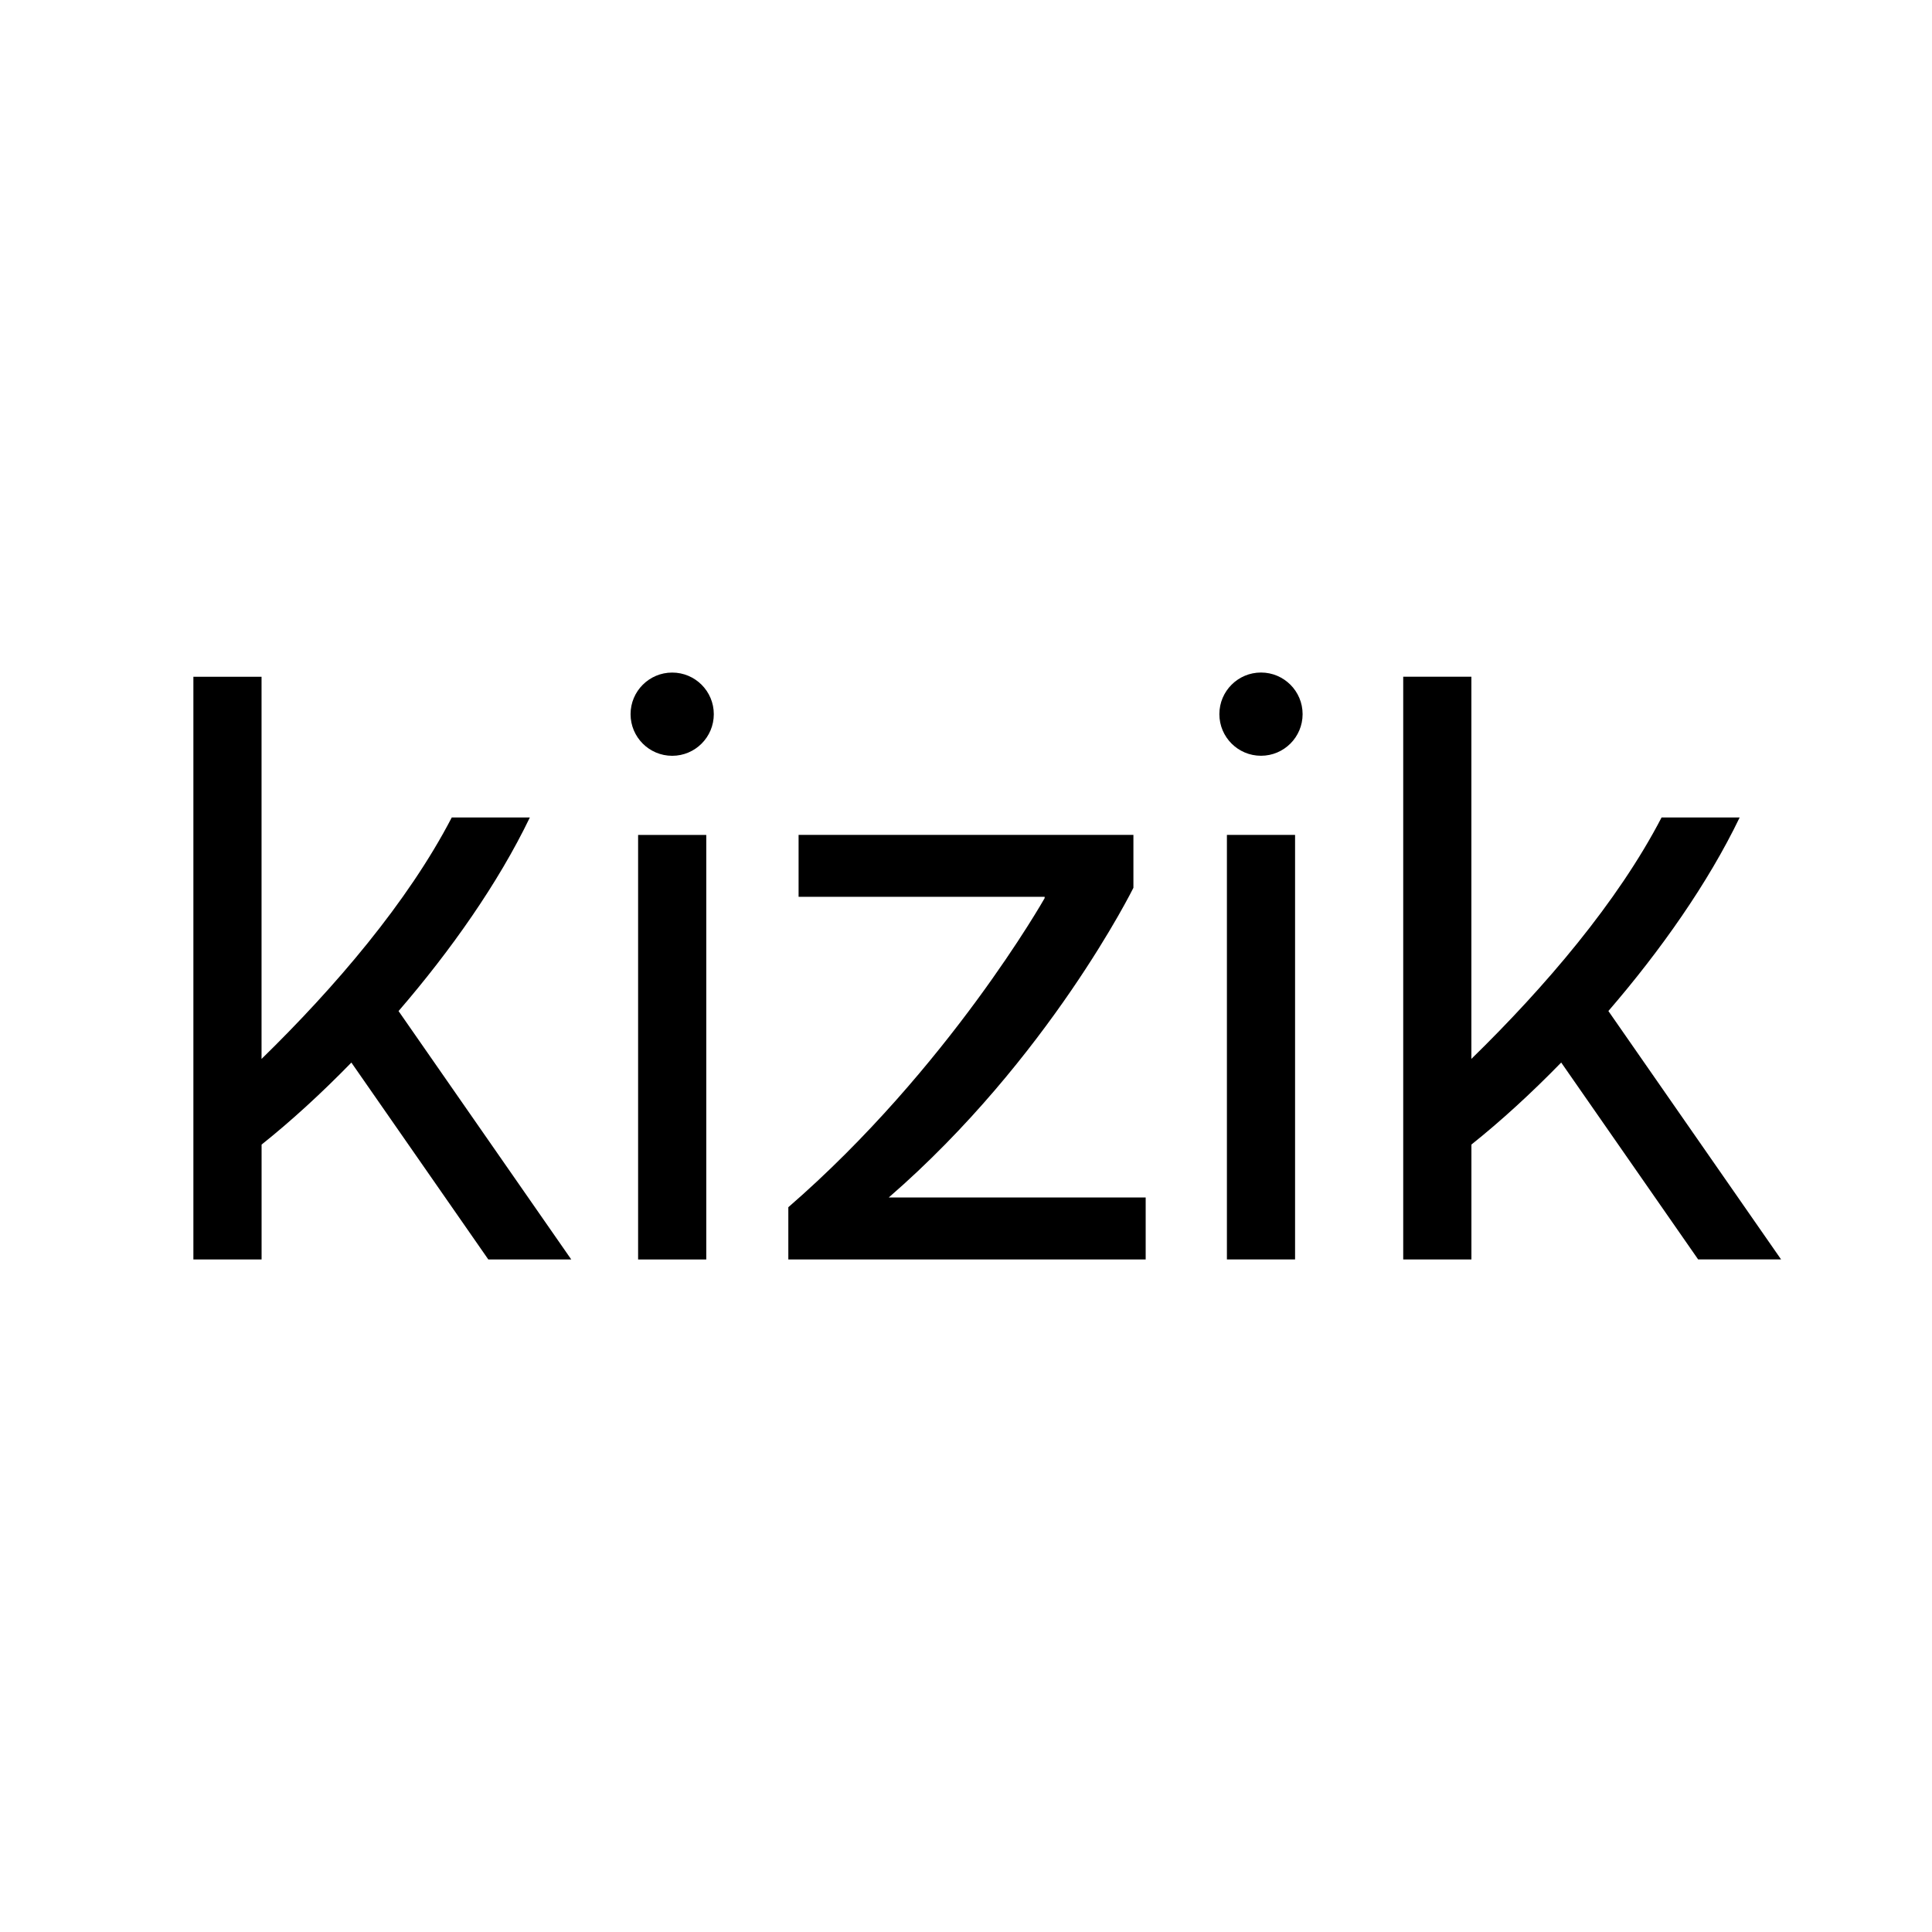
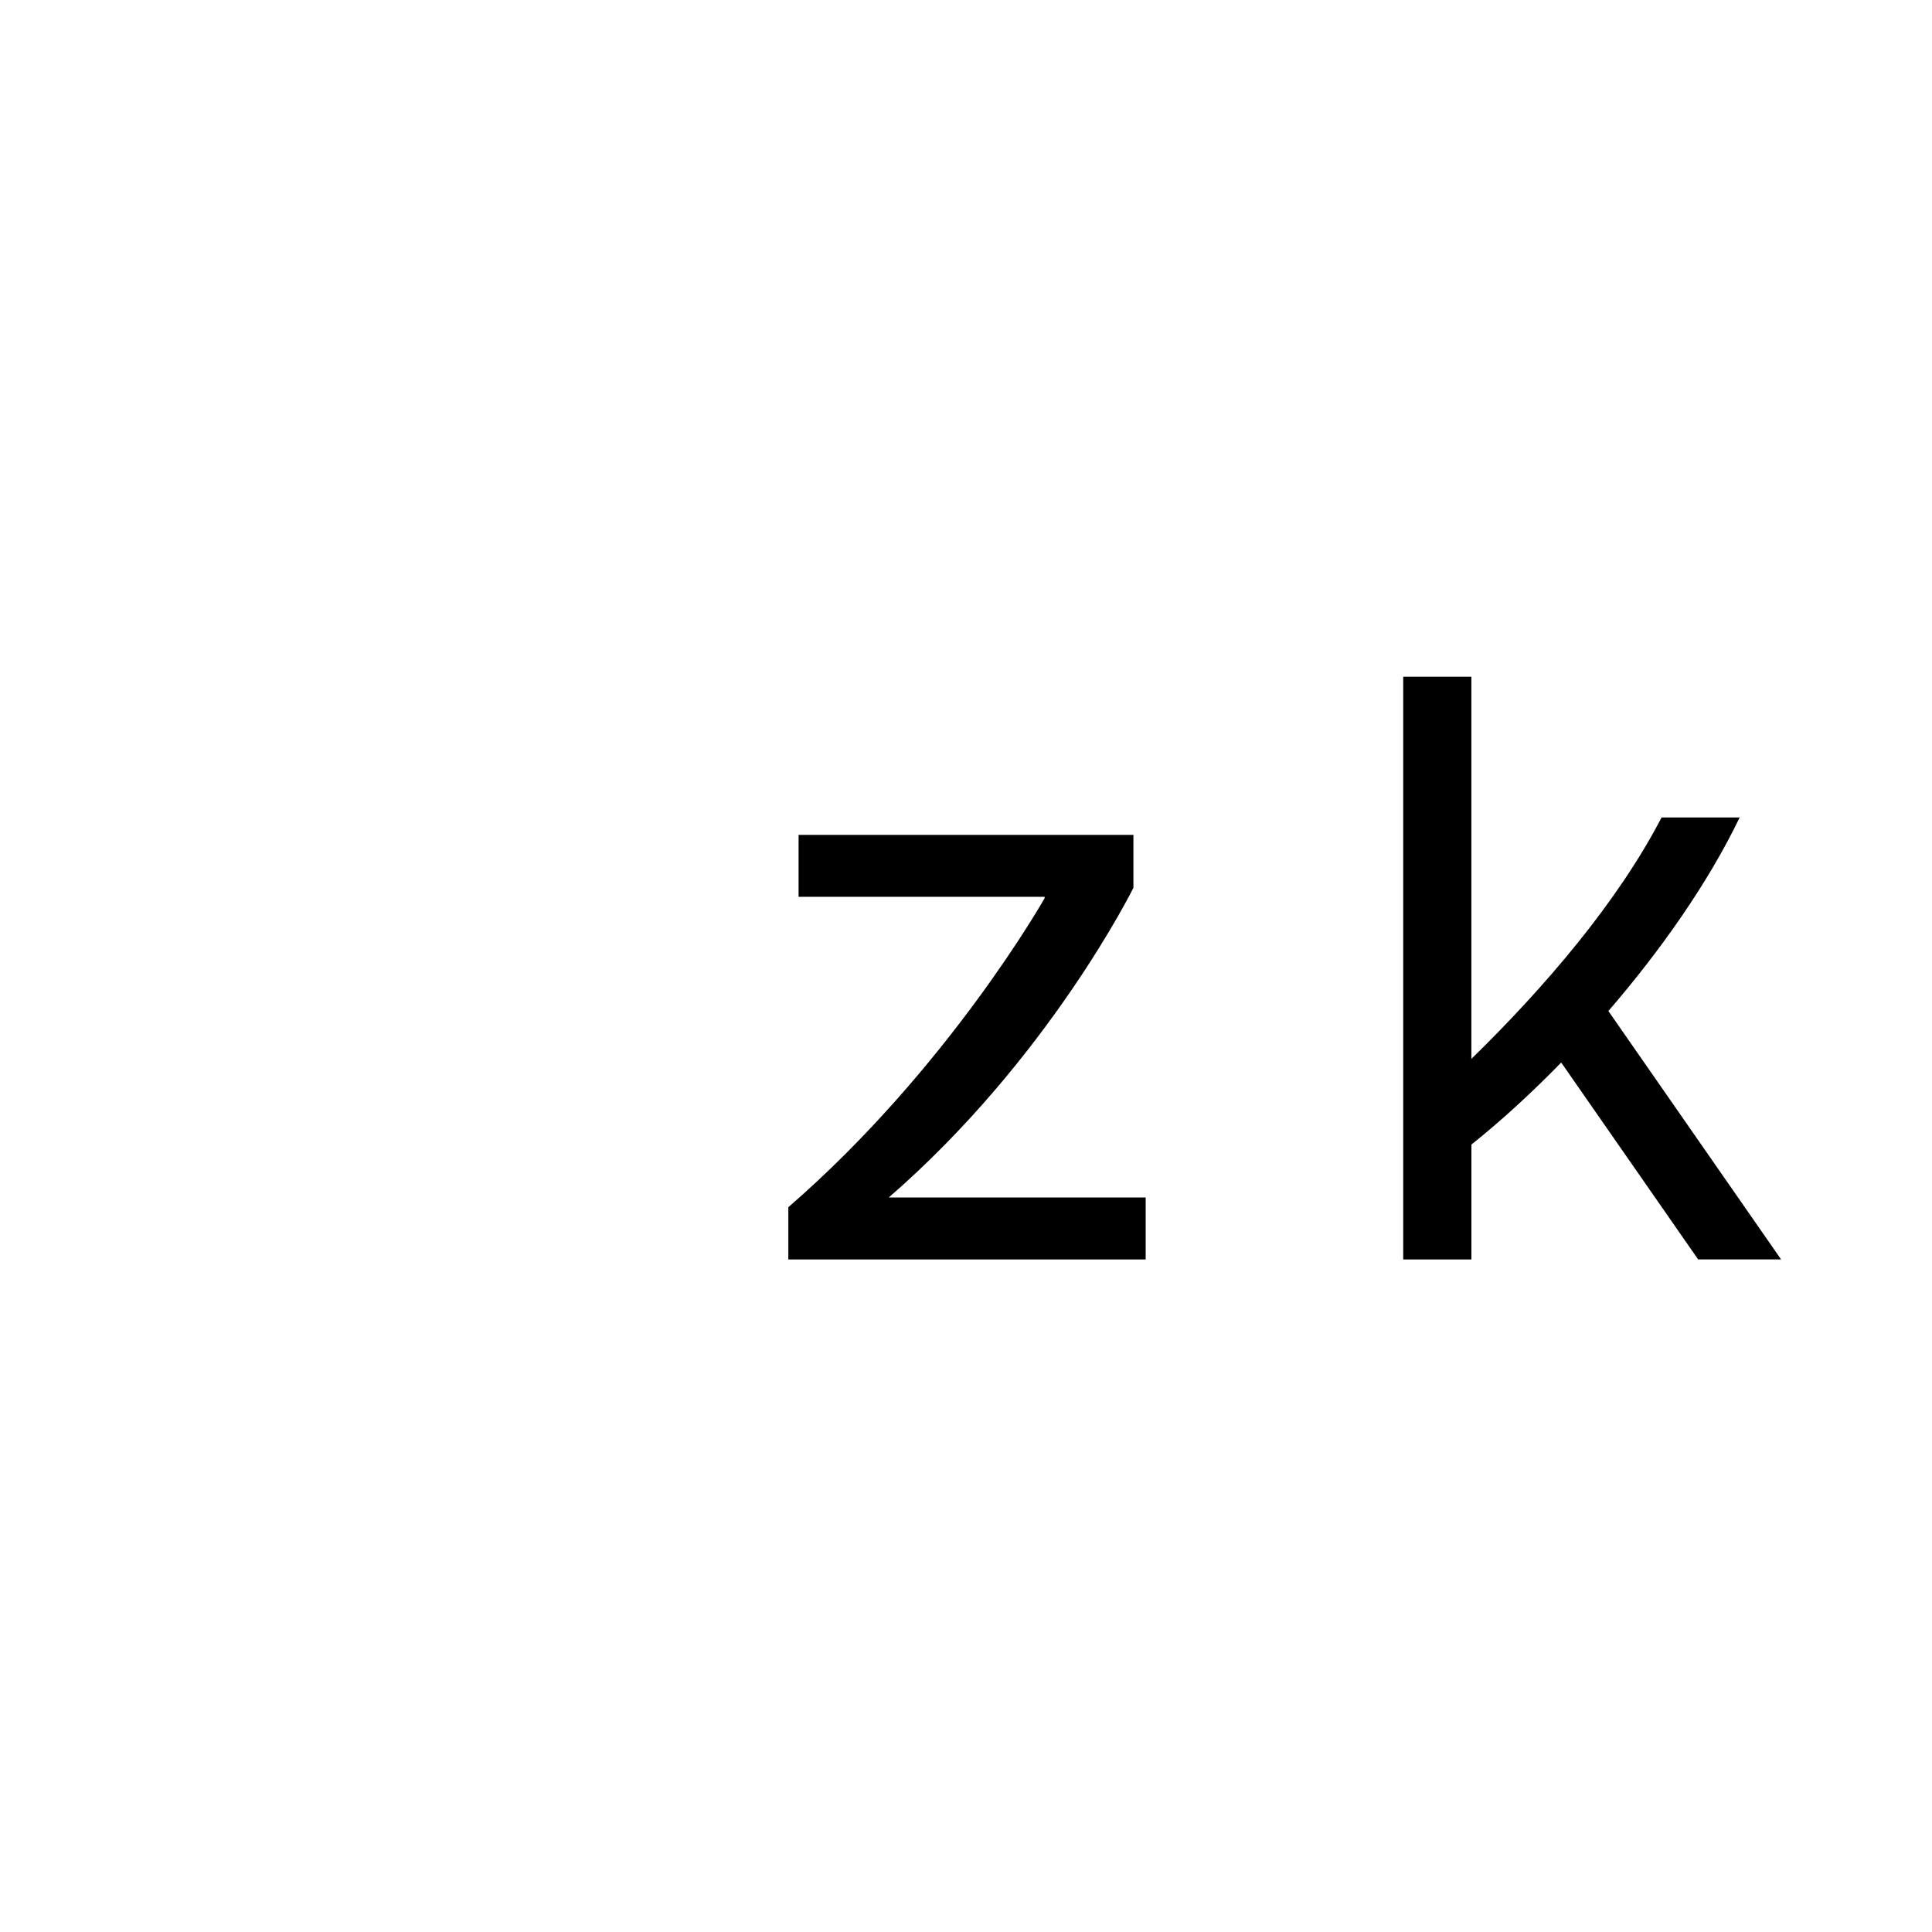
<svg xmlns="http://www.w3.org/2000/svg" viewBox="0 0 510.2 510.2" version="1.1" id="Layer_1">
-   <rect height="112.11" width="18" y="220.49" x="168.51" />
-   <path d="M150.86,332.6l-45.61-65.6c13.81-16,26.36-33.85,34.67-51.12h-20.62c-11.61,22.36-30.8,44.79-50.23,63.76v-100.92s-18,0-18,0v153.88s18.01,0,18.01,0v-30.34c7.69-6.13,15.76-13.5,23.71-21.66l36.16,51.99h21.92Z" />
  <path d="M470.35,332.59l-45.61-65.6c13.81-16,26.36-33.85,34.67-51.12h-20.62c-11.61,22.36-30.8,44.79-50.23,63.76v-100.92s-18,0-18,0v153.88s18.01,0,18.01,0v-30.34c7.69-6.13,15.76-13.5,23.71-21.66l36.16,51.99h21.92Z" />
-   <circle r="10.99" cy="188.6" cx="177.51" />
-   <rect height="112.11" width="18" y="220.48" x="324" />
-   <circle r="10.99" cy="188.59" cx="333" />
  <path d="M275.88,237.16s-25.36,44.92-67.7,81.64v13.79s94.37,0,94.37,0v-16.36s-67.85,0-67.85,0c42.34-36.72,64.61-81.78,64.61-81.78v-13.98s-88.42,0-88.42,0v16.36s64.98,0,64.98,0v.32Z" />
</svg>